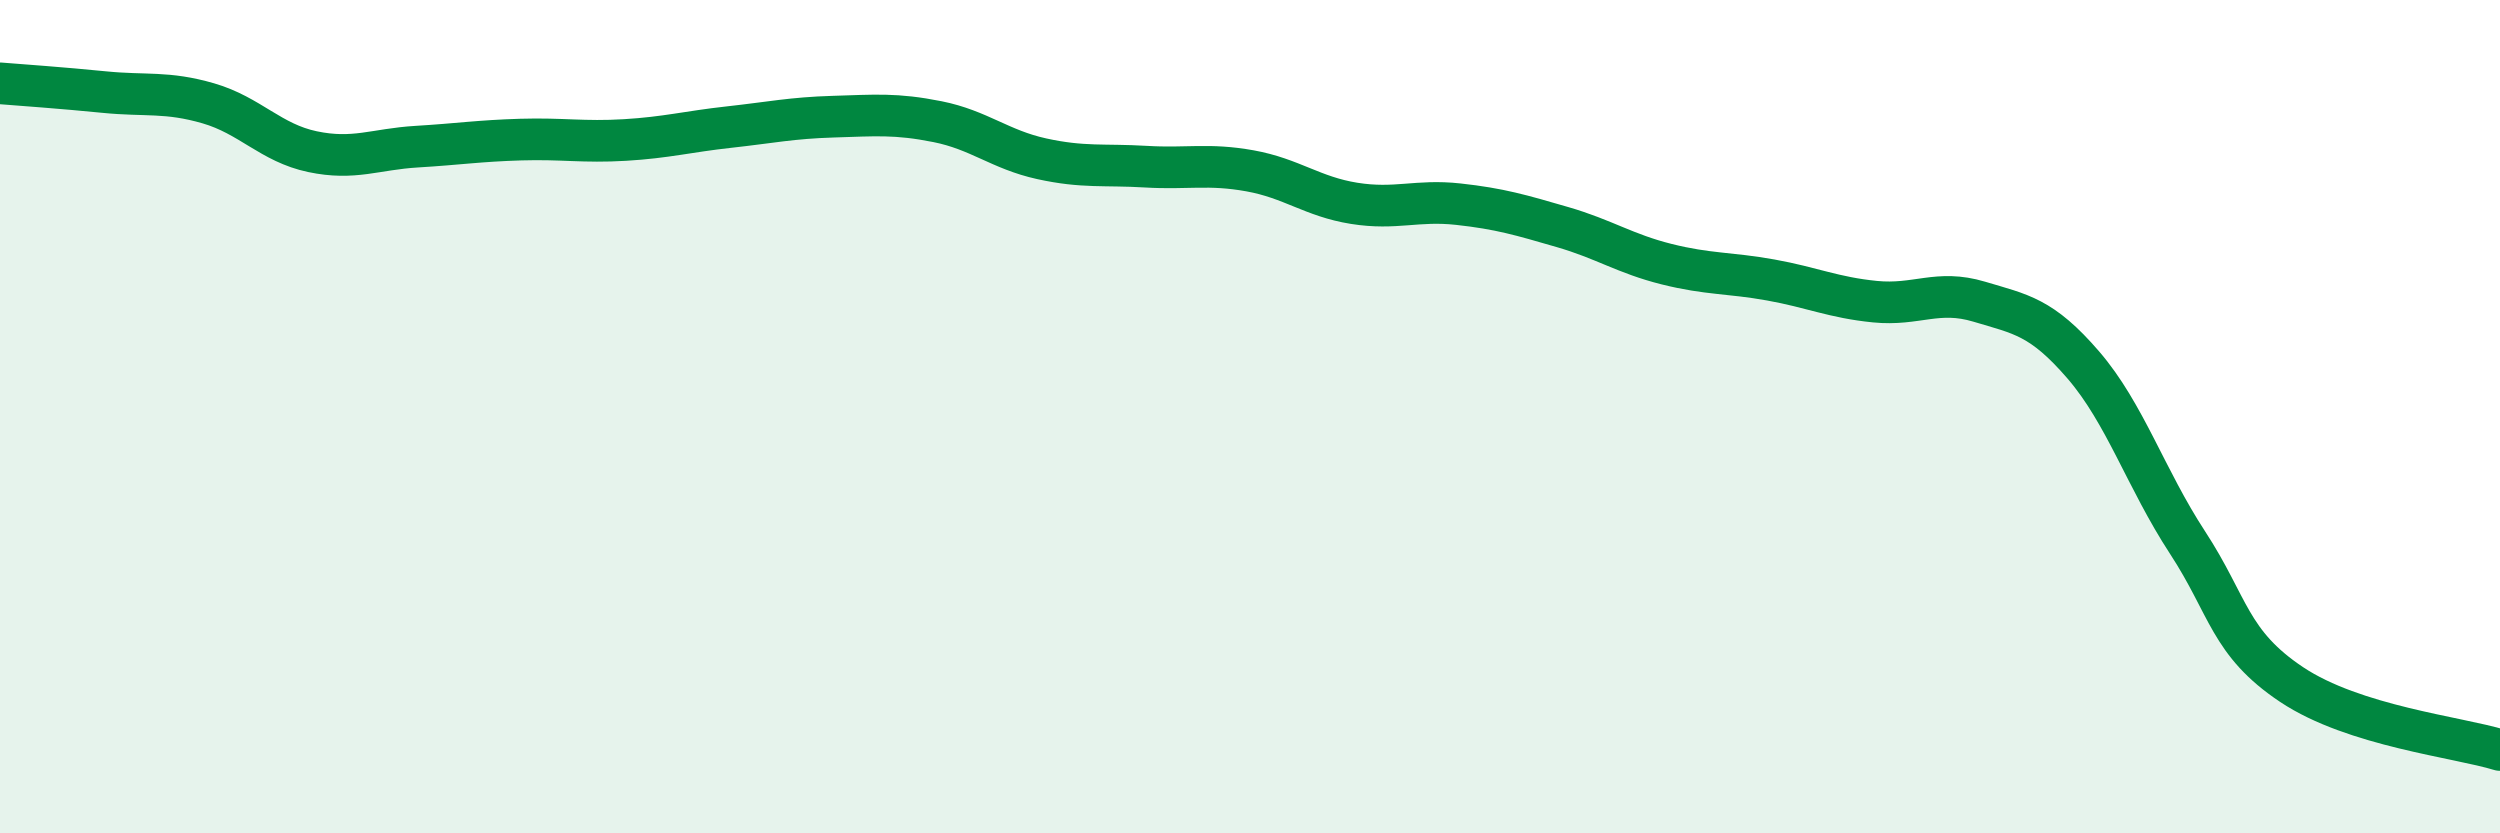
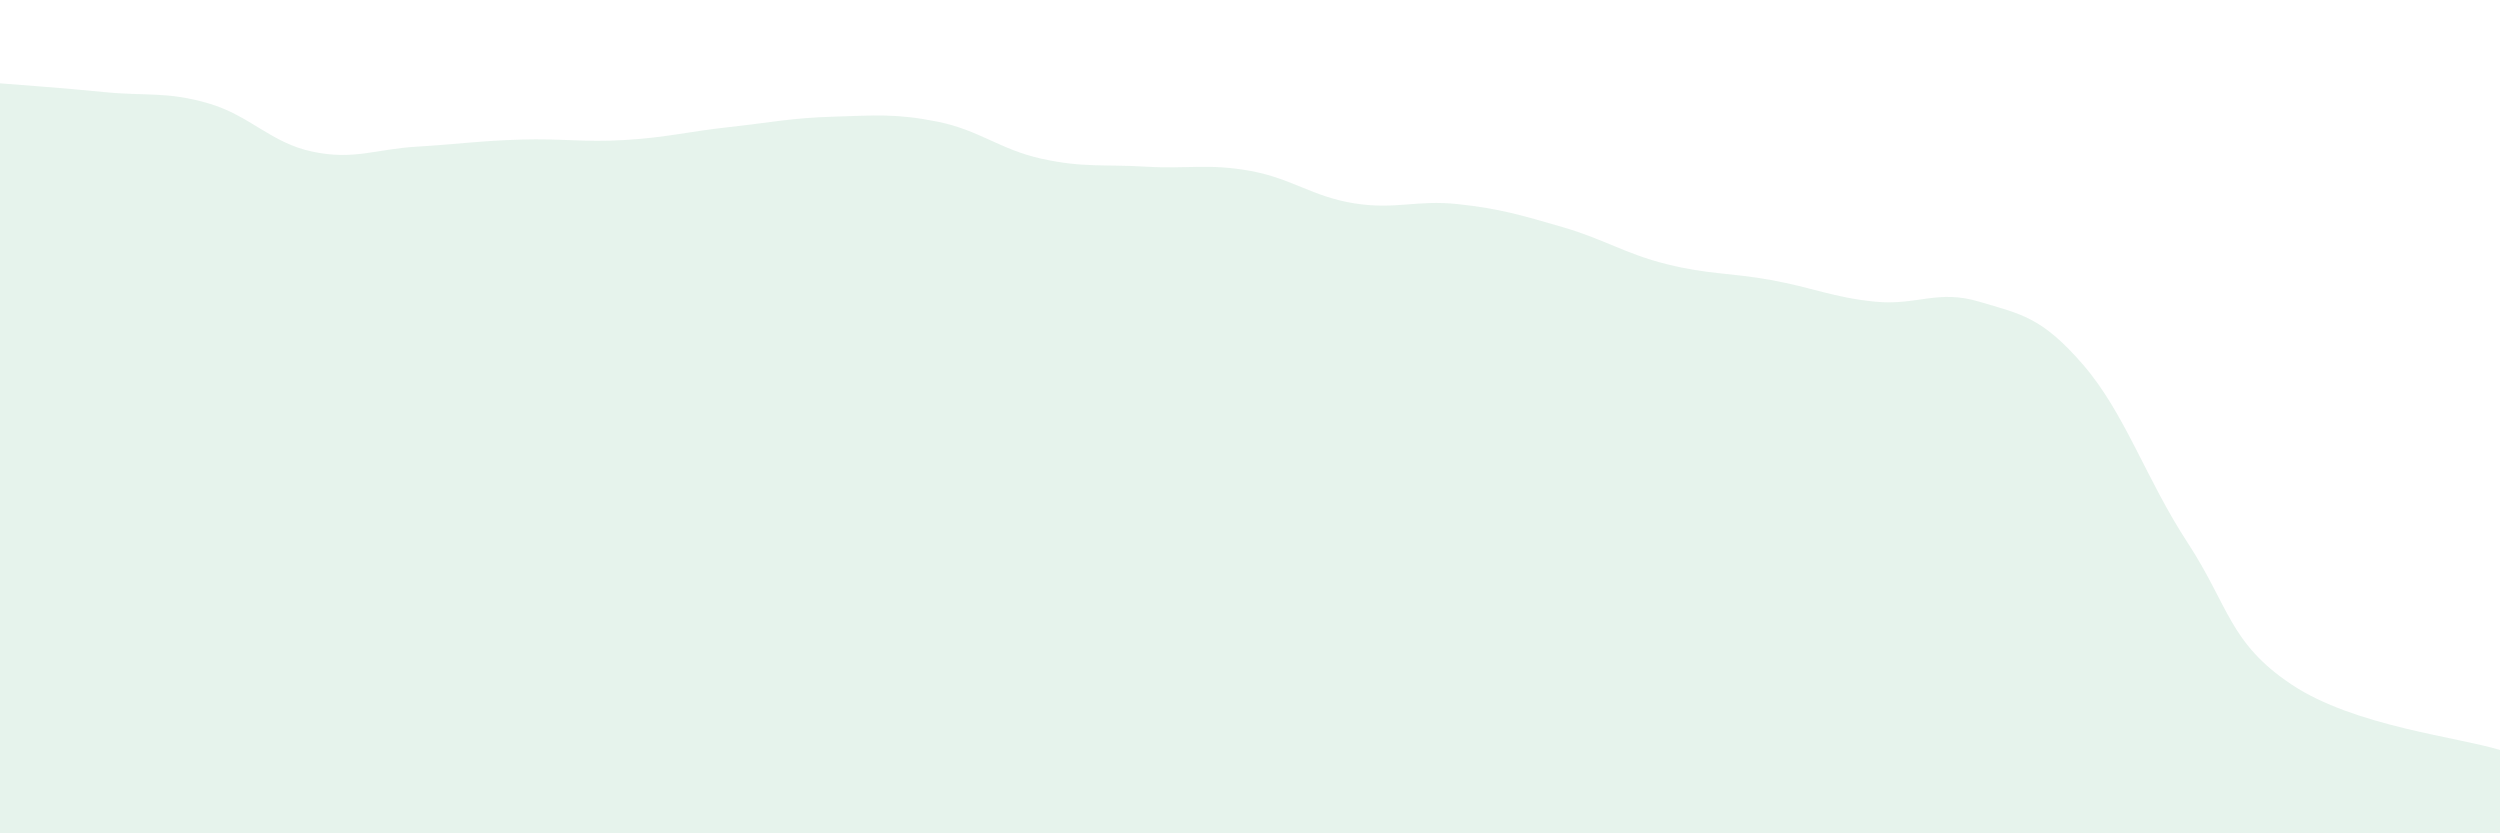
<svg xmlns="http://www.w3.org/2000/svg" width="60" height="20" viewBox="0 0 60 20">
  <path d="M 0,2 C 0.5,2.04 1.5,2.11 2.5,2.21 C 3.5,2.31 4,2.19 5,2.48 C 6,2.77 6.5,3.43 7.5,3.64 C 8.5,3.85 9,3.58 10,3.52 C 11,3.46 11.5,3.38 12.5,3.35 C 13.5,3.32 14,3.42 15,3.36 C 16,3.3 16.5,3.16 17.5,3.05 C 18.5,2.94 19,2.83 20,2.8 C 21,2.77 21.5,2.72 22.5,2.92 C 23.5,3.12 24,3.59 25,3.81 C 26,4.03 26.5,3.94 27.5,4 C 28.5,4.06 29,3.92 30,4.1 C 31,4.28 31.5,4.72 32.5,4.88 C 33.5,5.04 34,4.79 35,4.9 C 36,5.01 36.5,5.16 37.5,5.45 C 38.5,5.74 39,6.09 40,6.34 C 41,6.59 41.5,6.54 42.5,6.72 C 43.5,6.9 44,7.14 45,7.24 C 46,7.34 46.5,6.94 47.5,7.24 C 48.5,7.54 49,7.6 50,8.76 C 51,9.92 51.5,11.49 52.5,13.02 C 53.5,14.55 53.5,15.43 55,16.43 C 56.5,17.43 59,17.69 60,18L60 20L0 20Z" fill="#008740" opacity="0.1" stroke-linecap="round" stroke-linejoin="round" />
-   <path d="M 0,2 C 0.5,2.04 1.5,2.11 2.5,2.21 C 3.5,2.31 4,2.19 5,2.48 C 6,2.77 6.5,3.43 7.5,3.64 C 8.5,3.85 9,3.58 10,3.52 C 11,3.46 11.5,3.38 12.5,3.35 C 13.5,3.32 14,3.42 15,3.36 C 16,3.3 16.5,3.16 17.5,3.05 C 18.5,2.94 19,2.83 20,2.8 C 21,2.77 21.5,2.72 22.5,2.92 C 23.5,3.12 24,3.59 25,3.81 C 26,4.03 26.5,3.94 27.5,4 C 28.5,4.06 29,3.92 30,4.1 C 31,4.28 31.5,4.72 32.5,4.88 C 33.5,5.04 34,4.79 35,4.9 C 36,5.01 36.5,5.16 37.5,5.45 C 38.5,5.74 39,6.09 40,6.34 C 41,6.59 41.5,6.54 42.5,6.72 C 43.5,6.9 44,7.14 45,7.24 C 46,7.34 46.5,6.94 47.5,7.24 C 48.5,7.54 49,7.6 50,8.76 C 51,9.92 51.5,11.49 52.5,13.02 C 53.5,14.55 53.5,15.43 55,16.43 C 56.5,17.43 59,17.69 60,18" stroke="#008740" stroke-width="1" fill="none" stroke-linecap="round" stroke-linejoin="round" />
</svg>